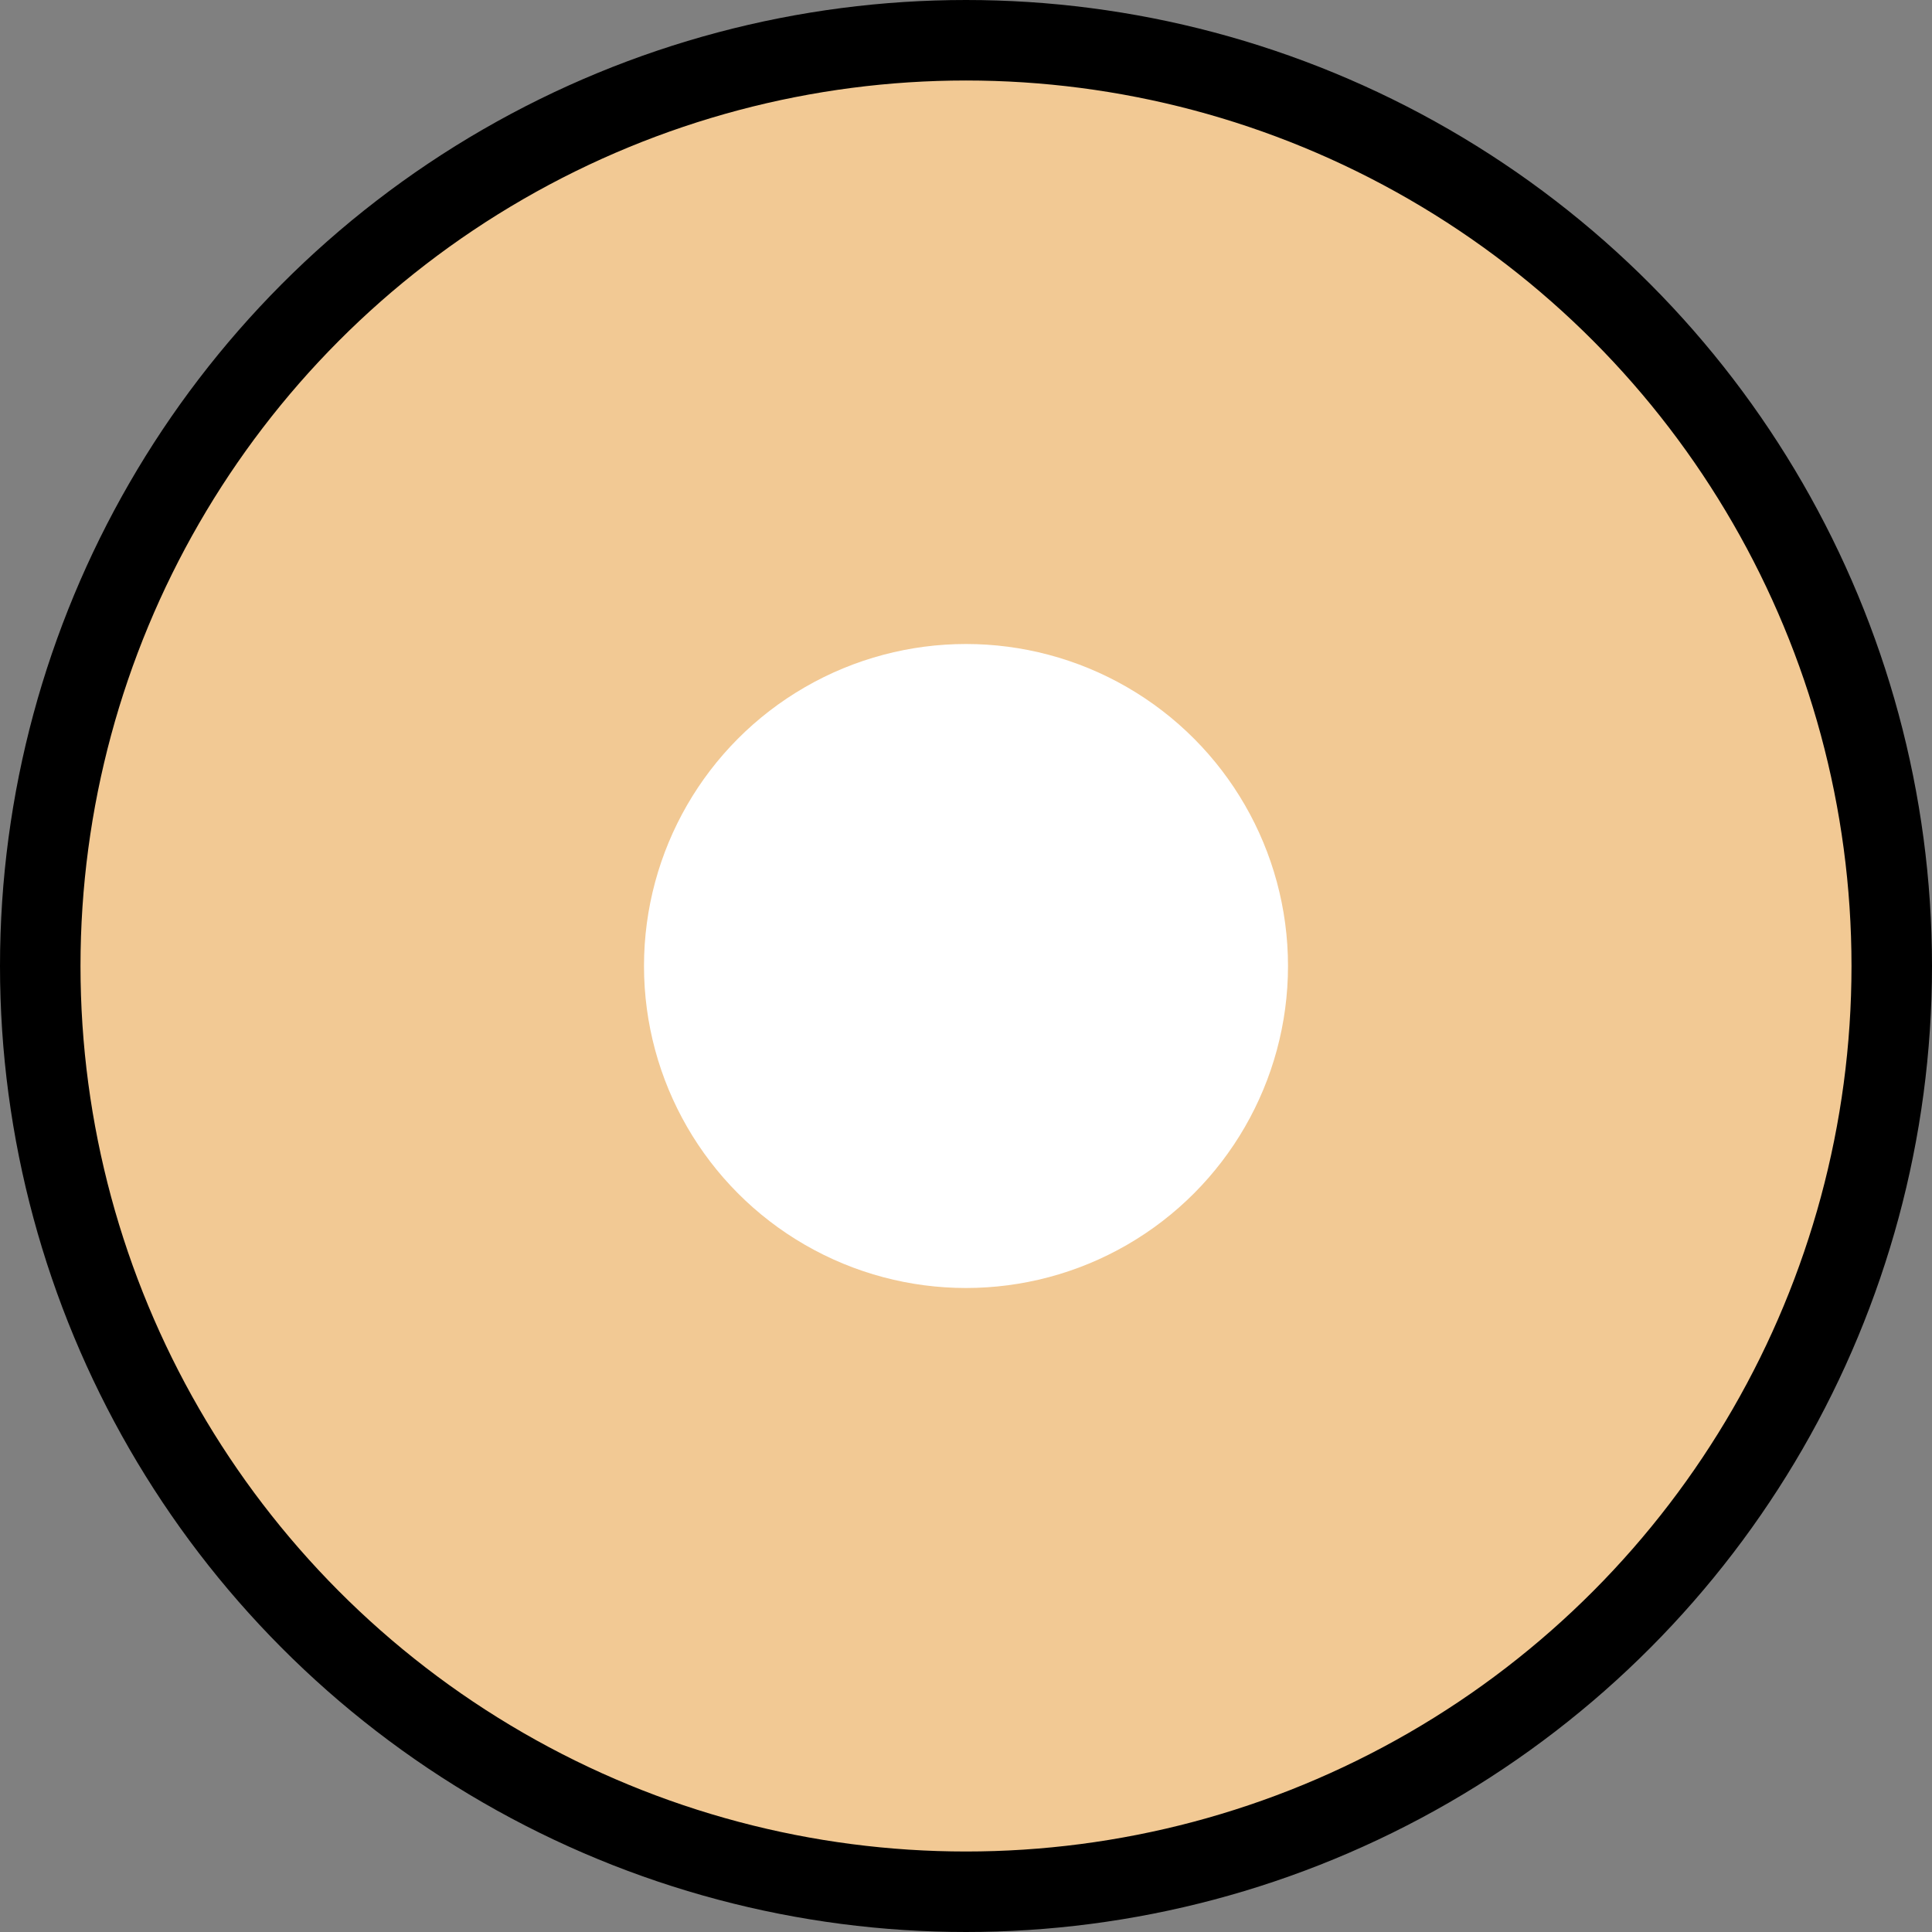
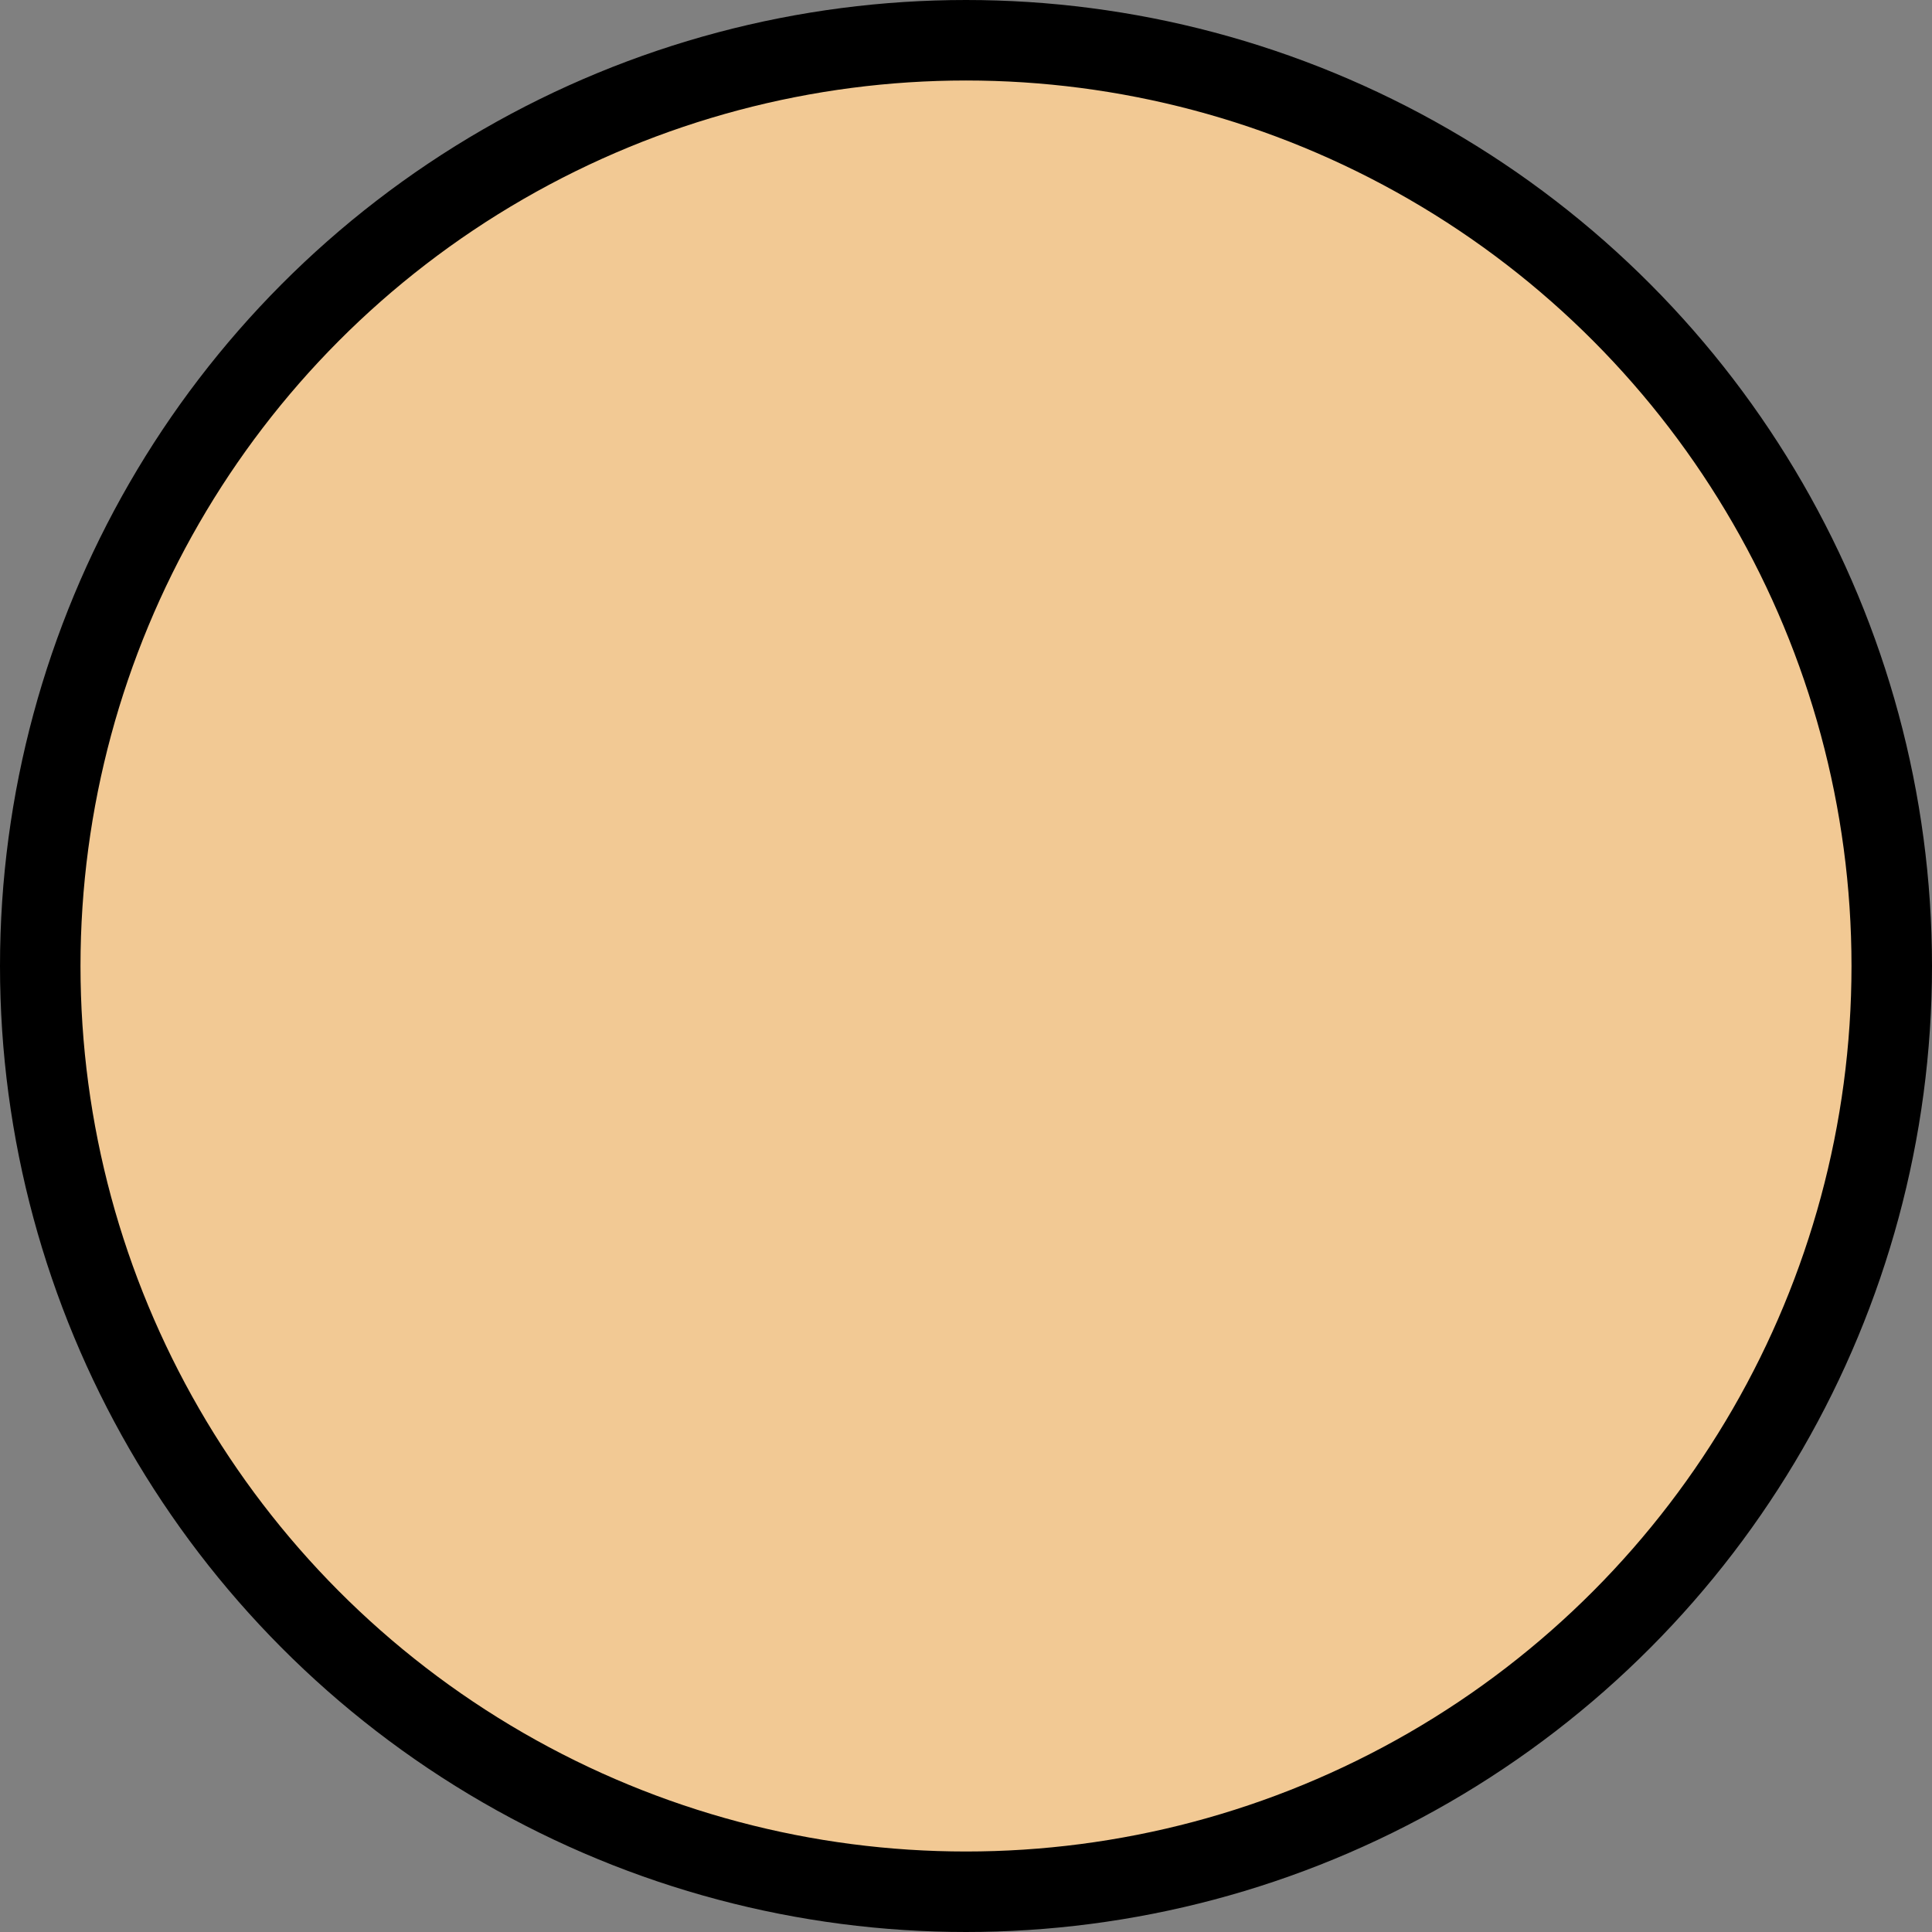
<svg xmlns="http://www.w3.org/2000/svg" width="12" height="12" viewBox="0 0 12 12" fill="none">
  <rect x="0" y="0" width="12" height="12" fill="#808080" stroke="none" />
  <circle cx="6" cy="6" r="5.75" fill="#F2C994" stroke="black" stroke-width="0.5" />
-   <circle cx="6" cy="6" r="2" fill="white" />
</svg>